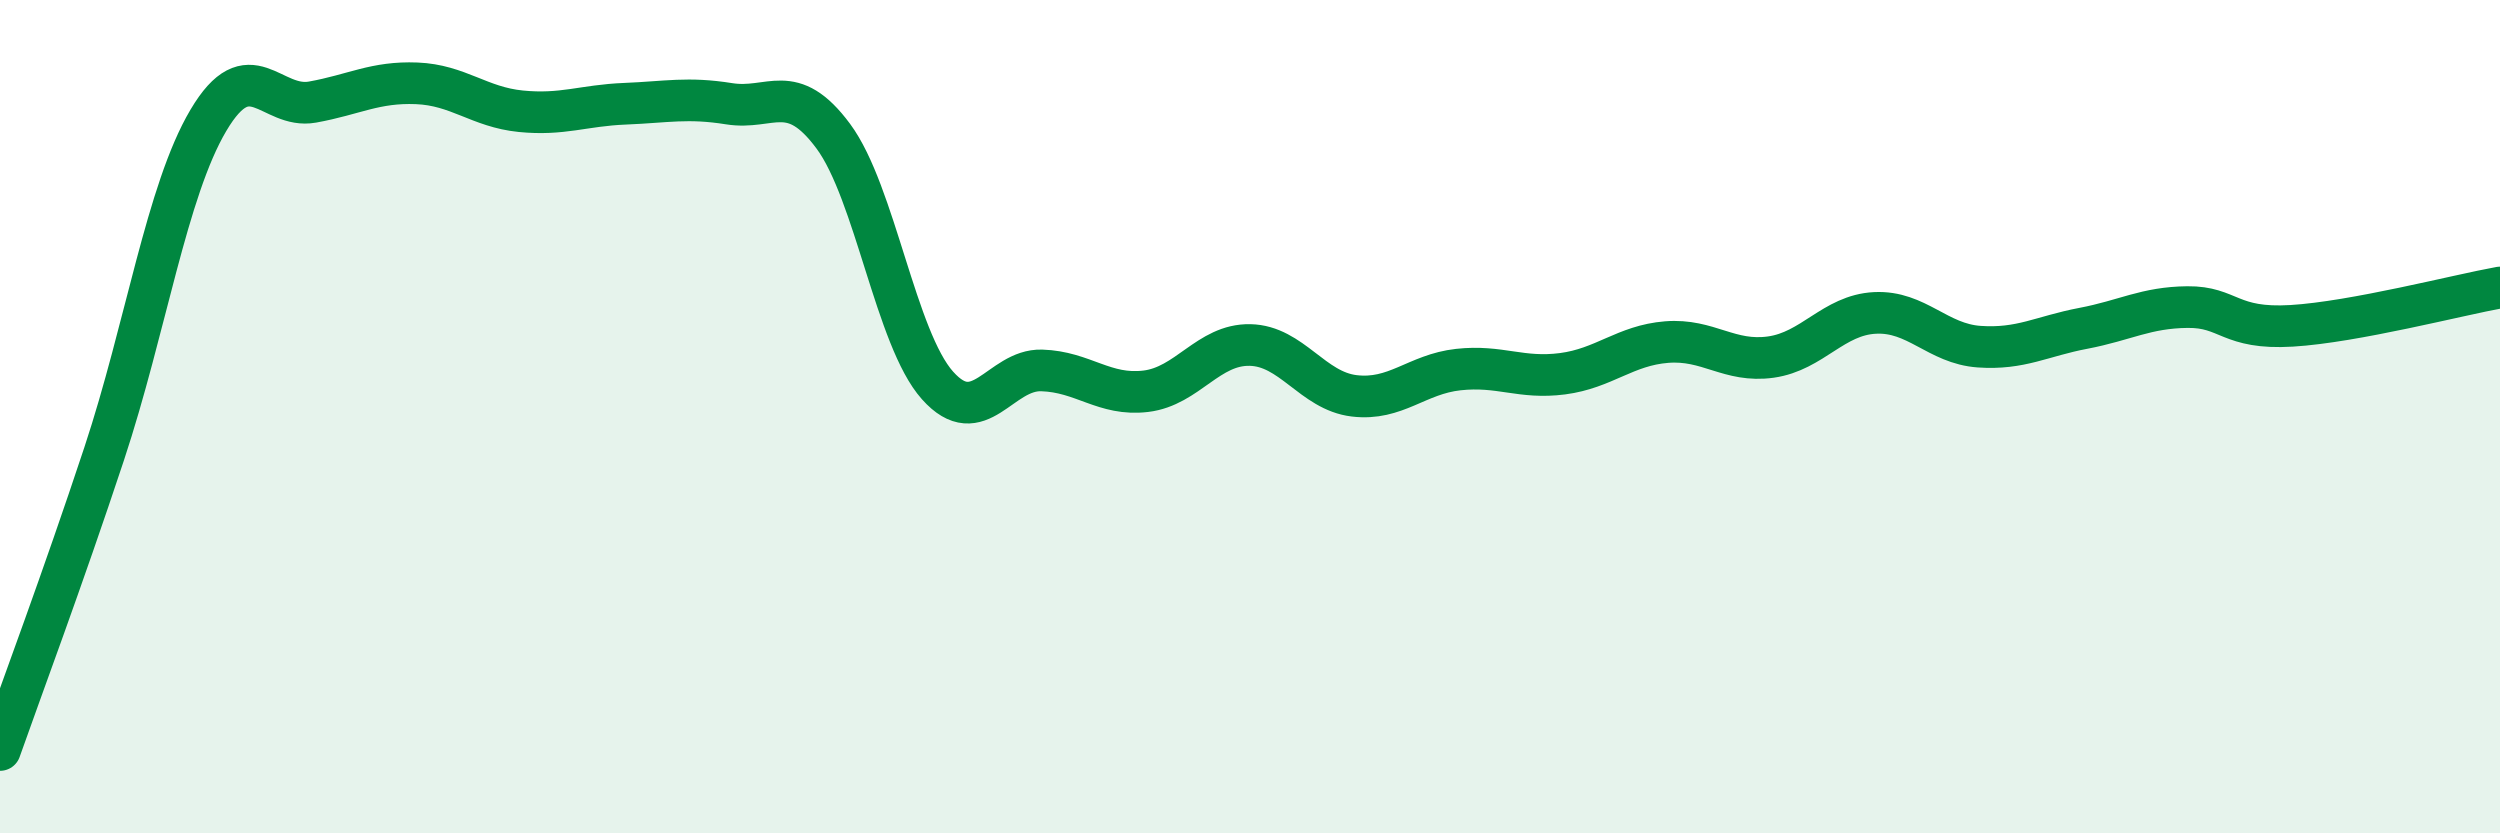
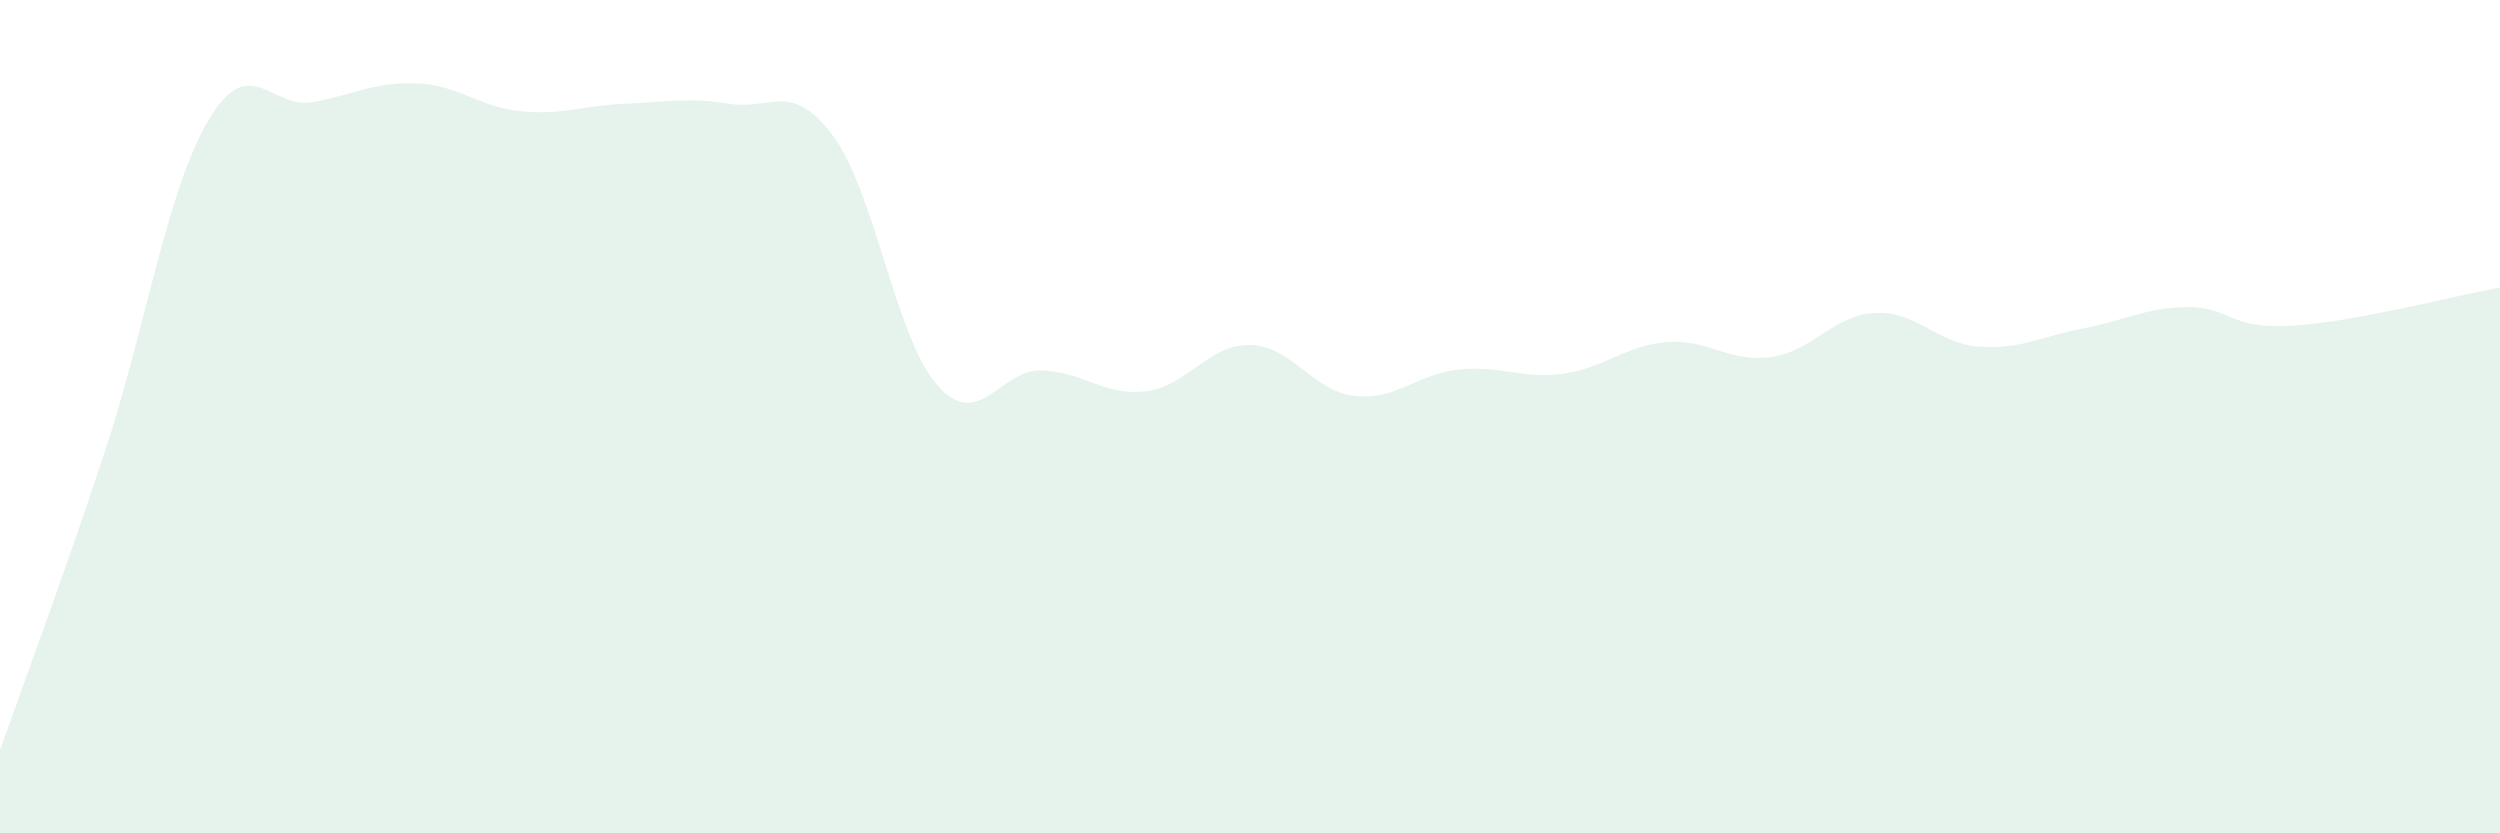
<svg xmlns="http://www.w3.org/2000/svg" width="60" height="20" viewBox="0 0 60 20">
  <path d="M 0,18 C 0.5,16.58 1.5,13.91 2.5,10.89 C 3.5,7.87 4,4.58 5,2.89 C 6,1.2 6.5,2.63 7.5,2.45 C 8.5,2.27 9,1.96 10,2 C 11,2.04 11.5,2.57 12.5,2.67 C 13.5,2.77 14,2.53 15,2.49 C 16,2.45 16.5,2.33 17.5,2.49 C 18.5,2.65 19,1.92 20,3.27 C 21,4.62 21.5,8.13 22.5,9.25 C 23.5,10.37 24,8.86 25,8.89 C 26,8.92 26.5,9.51 27.5,9.39 C 28.5,9.27 29,8.26 30,8.28 C 31,8.3 31.5,9.38 32.5,9.5 C 33.5,9.62 34,8.98 35,8.87 C 36,8.76 36.5,9.1 37.5,8.97 C 38.5,8.84 39,8.29 40,8.21 C 41,8.13 41.5,8.71 42.5,8.57 C 43.5,8.43 44,7.56 45,7.51 C 46,7.46 46.5,8.25 47.5,8.32 C 48.5,8.39 49,8.07 50,7.88 C 51,7.69 51.5,7.38 52.5,7.37 C 53.5,7.36 53.5,7.91 55,7.82 C 56.5,7.73 59,7.08 60,6.9L60 20L0 20Z" fill="#008740" opacity="0.1" stroke-linecap="round" stroke-linejoin="round" />
-   <path d="M 0,18 C 0.5,16.58 1.5,13.91 2.5,10.89 C 3.5,7.87 4,4.58 5,2.89 C 6,1.2 6.5,2.63 7.5,2.45 C 8.5,2.27 9,1.96 10,2 C 11,2.04 11.5,2.57 12.5,2.67 C 13.5,2.77 14,2.53 15,2.49 C 16,2.45 16.5,2.33 17.5,2.49 C 18.5,2.65 19,1.92 20,3.27 C 21,4.62 21.5,8.13 22.5,9.25 C 23.5,10.37 24,8.86 25,8.89 C 26,8.92 26.5,9.51 27.5,9.39 C 28.5,9.27 29,8.26 30,8.28 C 31,8.3 31.5,9.38 32.5,9.5 C 33.5,9.62 34,8.98 35,8.87 C 36,8.76 36.5,9.1 37.5,8.97 C 38.5,8.84 39,8.29 40,8.21 C 41,8.13 41.5,8.71 42.5,8.57 C 43.5,8.43 44,7.56 45,7.51 C 46,7.46 46.5,8.25 47.5,8.32 C 48.5,8.39 49,8.07 50,7.88 C 51,7.69 51.5,7.38 52.5,7.37 C 53.5,7.36 53.5,7.91 55,7.82 C 56.5,7.73 59,7.08 60,6.9" stroke="#008740" stroke-width="1" fill="none" stroke-linecap="round" stroke-linejoin="round" />
</svg>